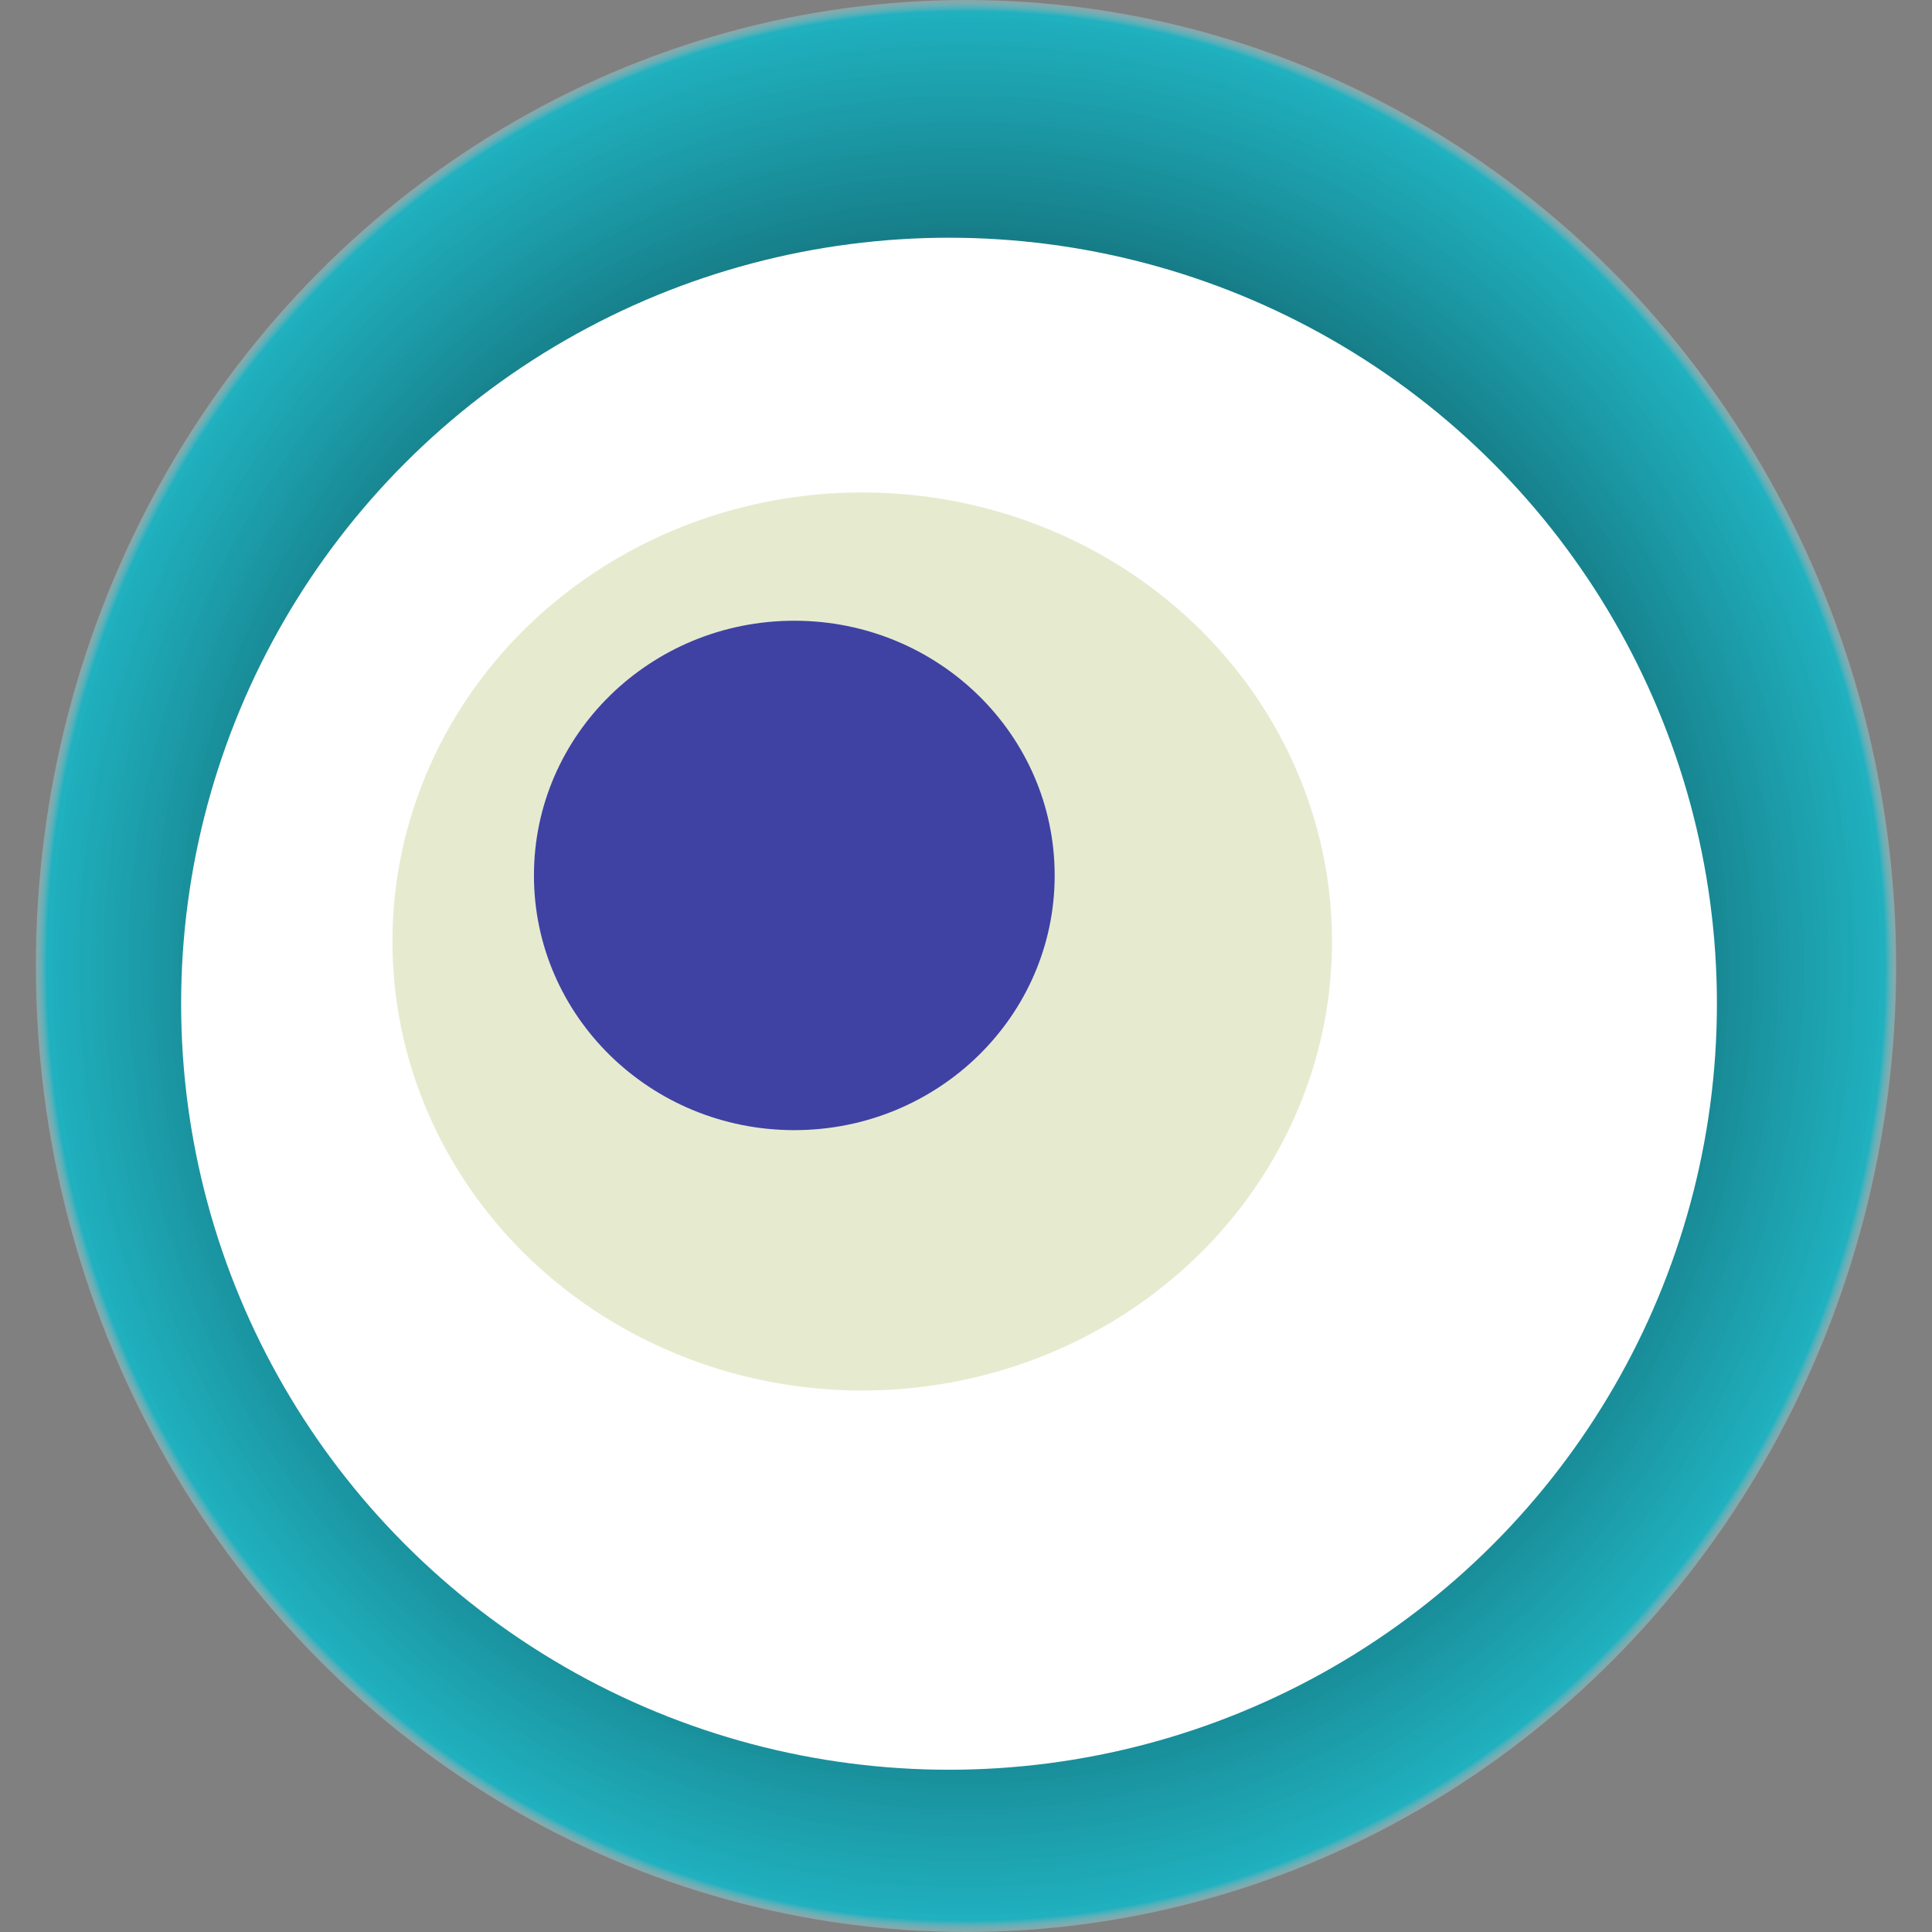
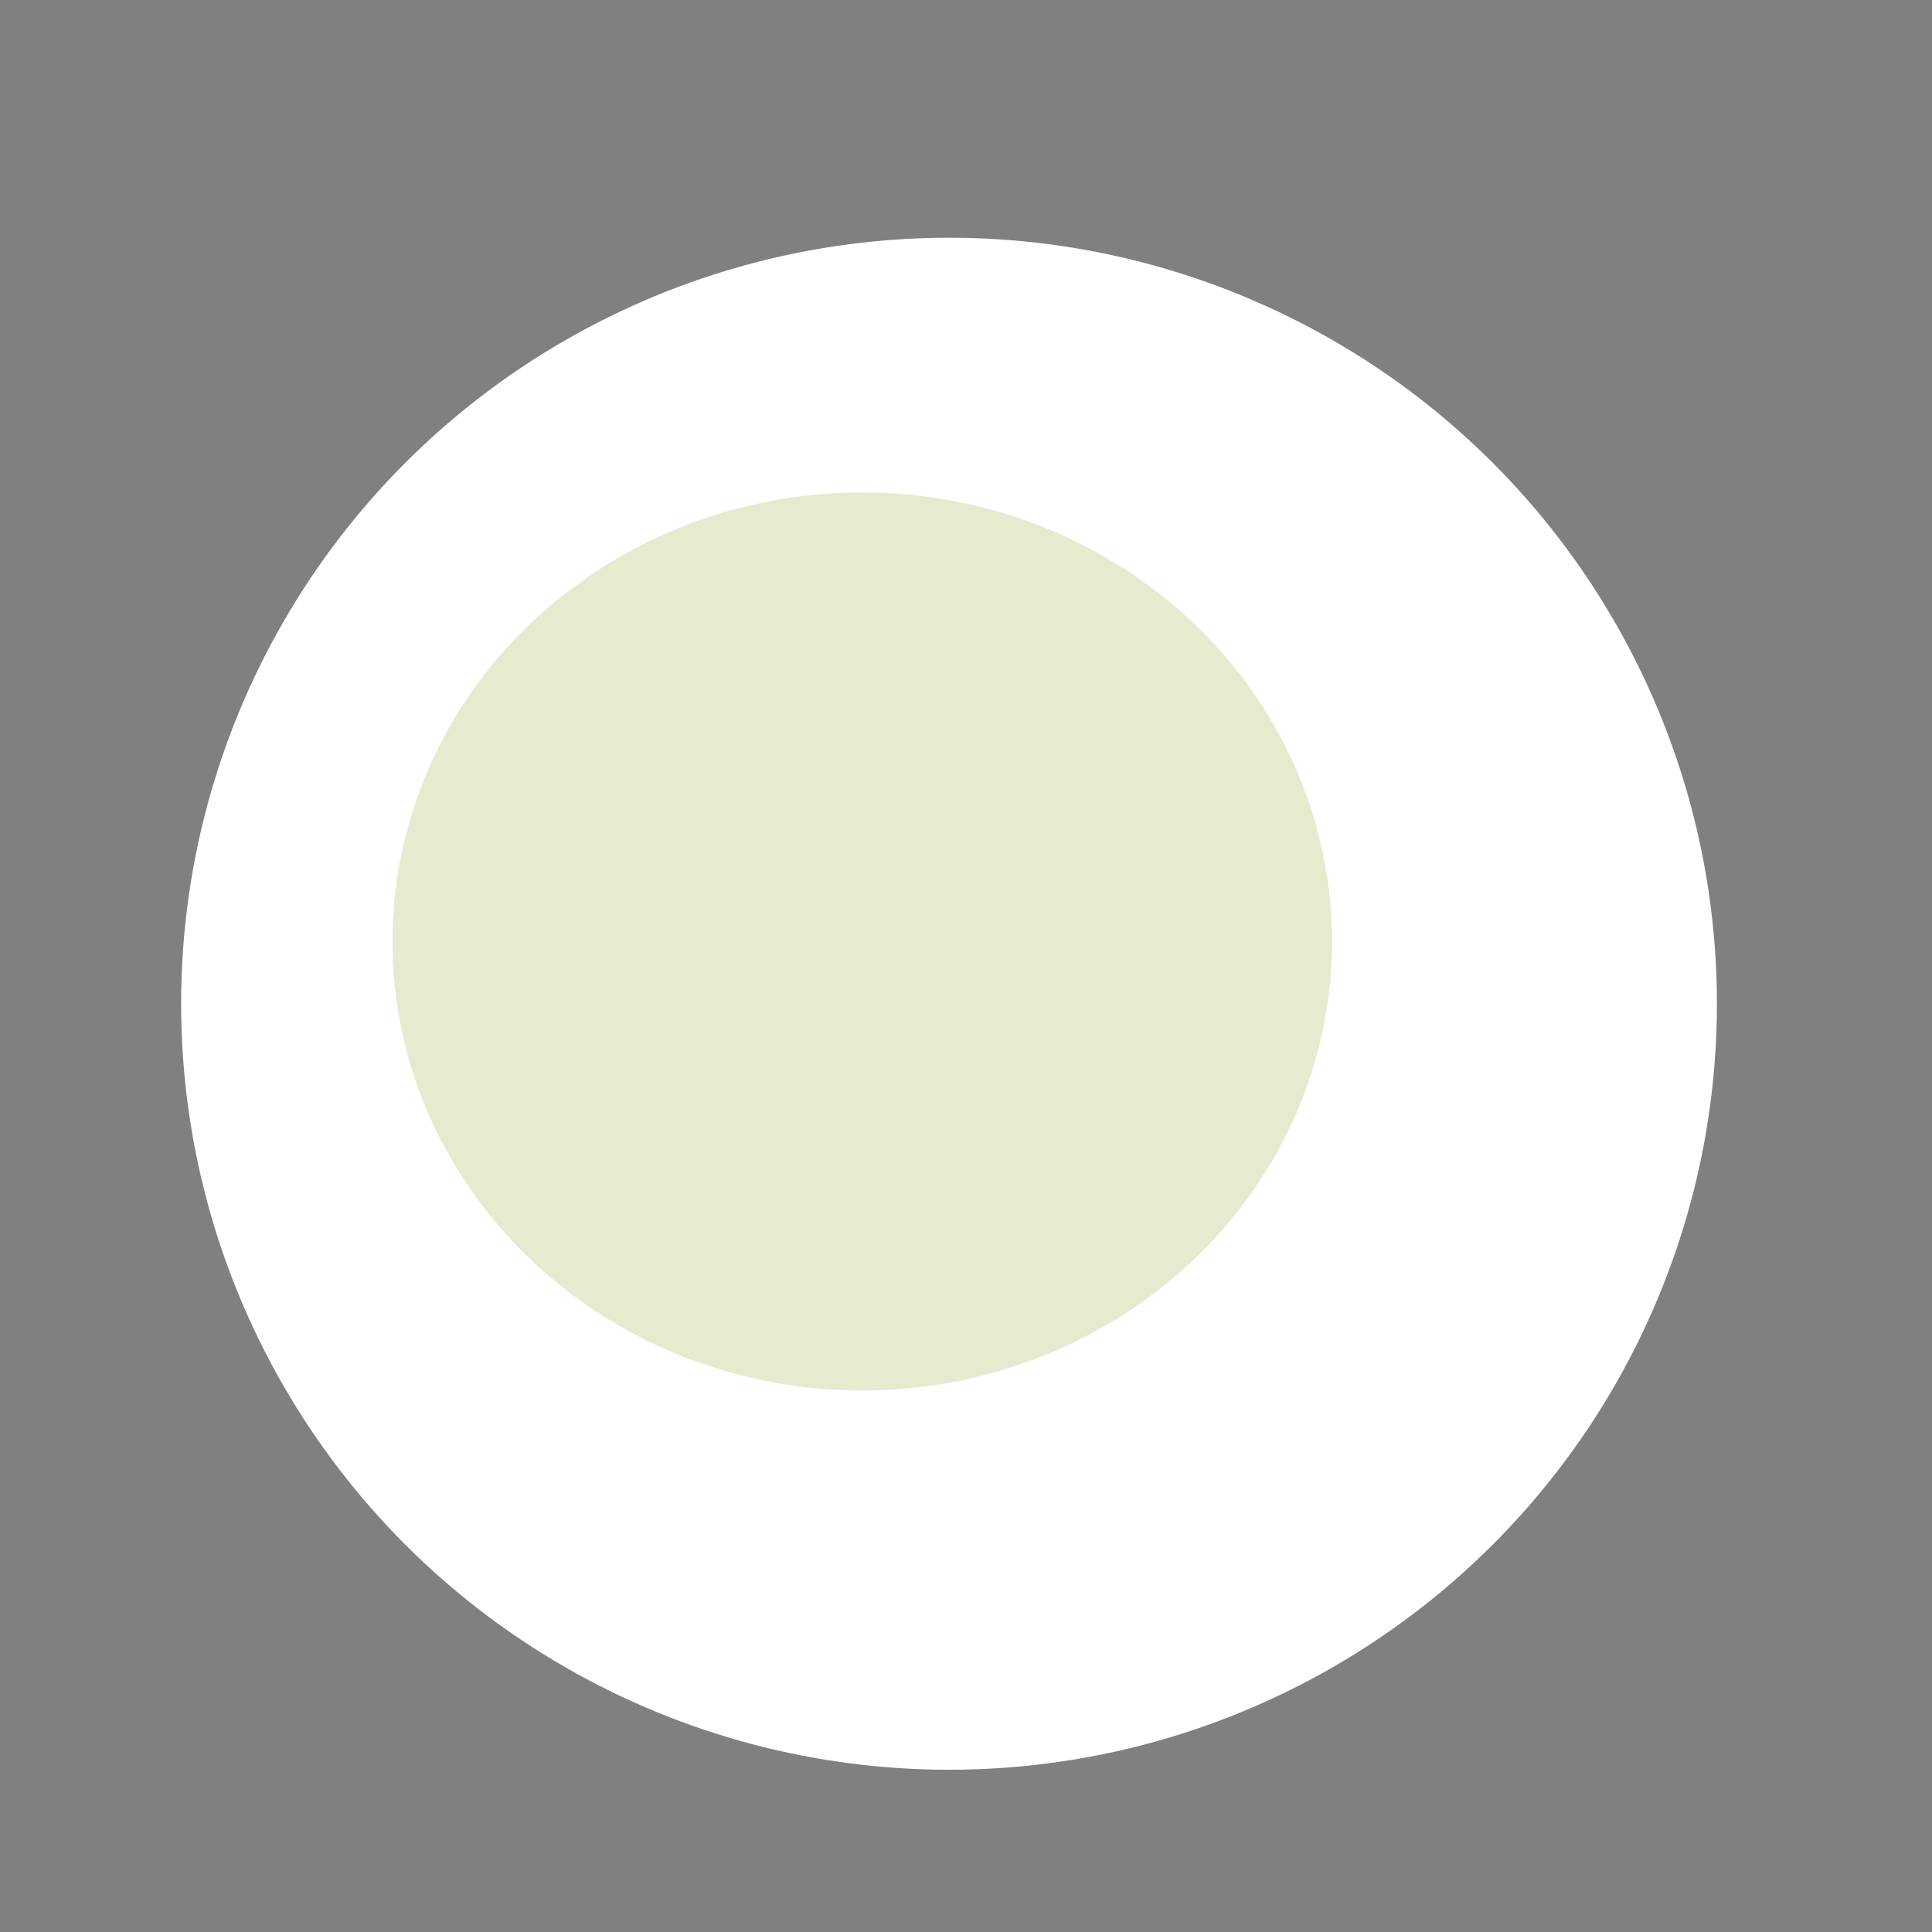
<svg xmlns="http://www.w3.org/2000/svg" width="1024" height="1024">
  <rect width="100%" height="100%" fill="#808080" stroke="none" />
  <g>
    <title>0x7647e9ecb95e13596607236421705ee2c345067c</title>
-     <ellipse ry="512" rx="493" cy="512" cx="512" fill="url(#e_1_g)" />
    <ellipse ry="406" rx="407" cy="532" cx="503" fill="#FFF" />
    <ellipse ry="238" rx="249" cy="499" cx="457" fill="rgba(206,217,163,0.5)" />
-     <ellipse ry="135" rx="138" cy="464" cx="421" fill="rgba(22, 24, 150, 0.8)" />
    <animateTransform attributeName="transform" begin="0s" dur="32s" type="rotate" from="360 512 512" to="0 512 512" repeatCount="indefinite" />
    <defs>
      <radialGradient id="e_1_g">
        <stop offset="30%" stop-color="#000" />
        <stop offset="98%" stop-color="rgba(8,188,206,0.8)" />
        <stop offset="100%" stop-color="rgba(255,255,255,0.1)" />
      </radialGradient>
    </defs>
  </g>
</svg>